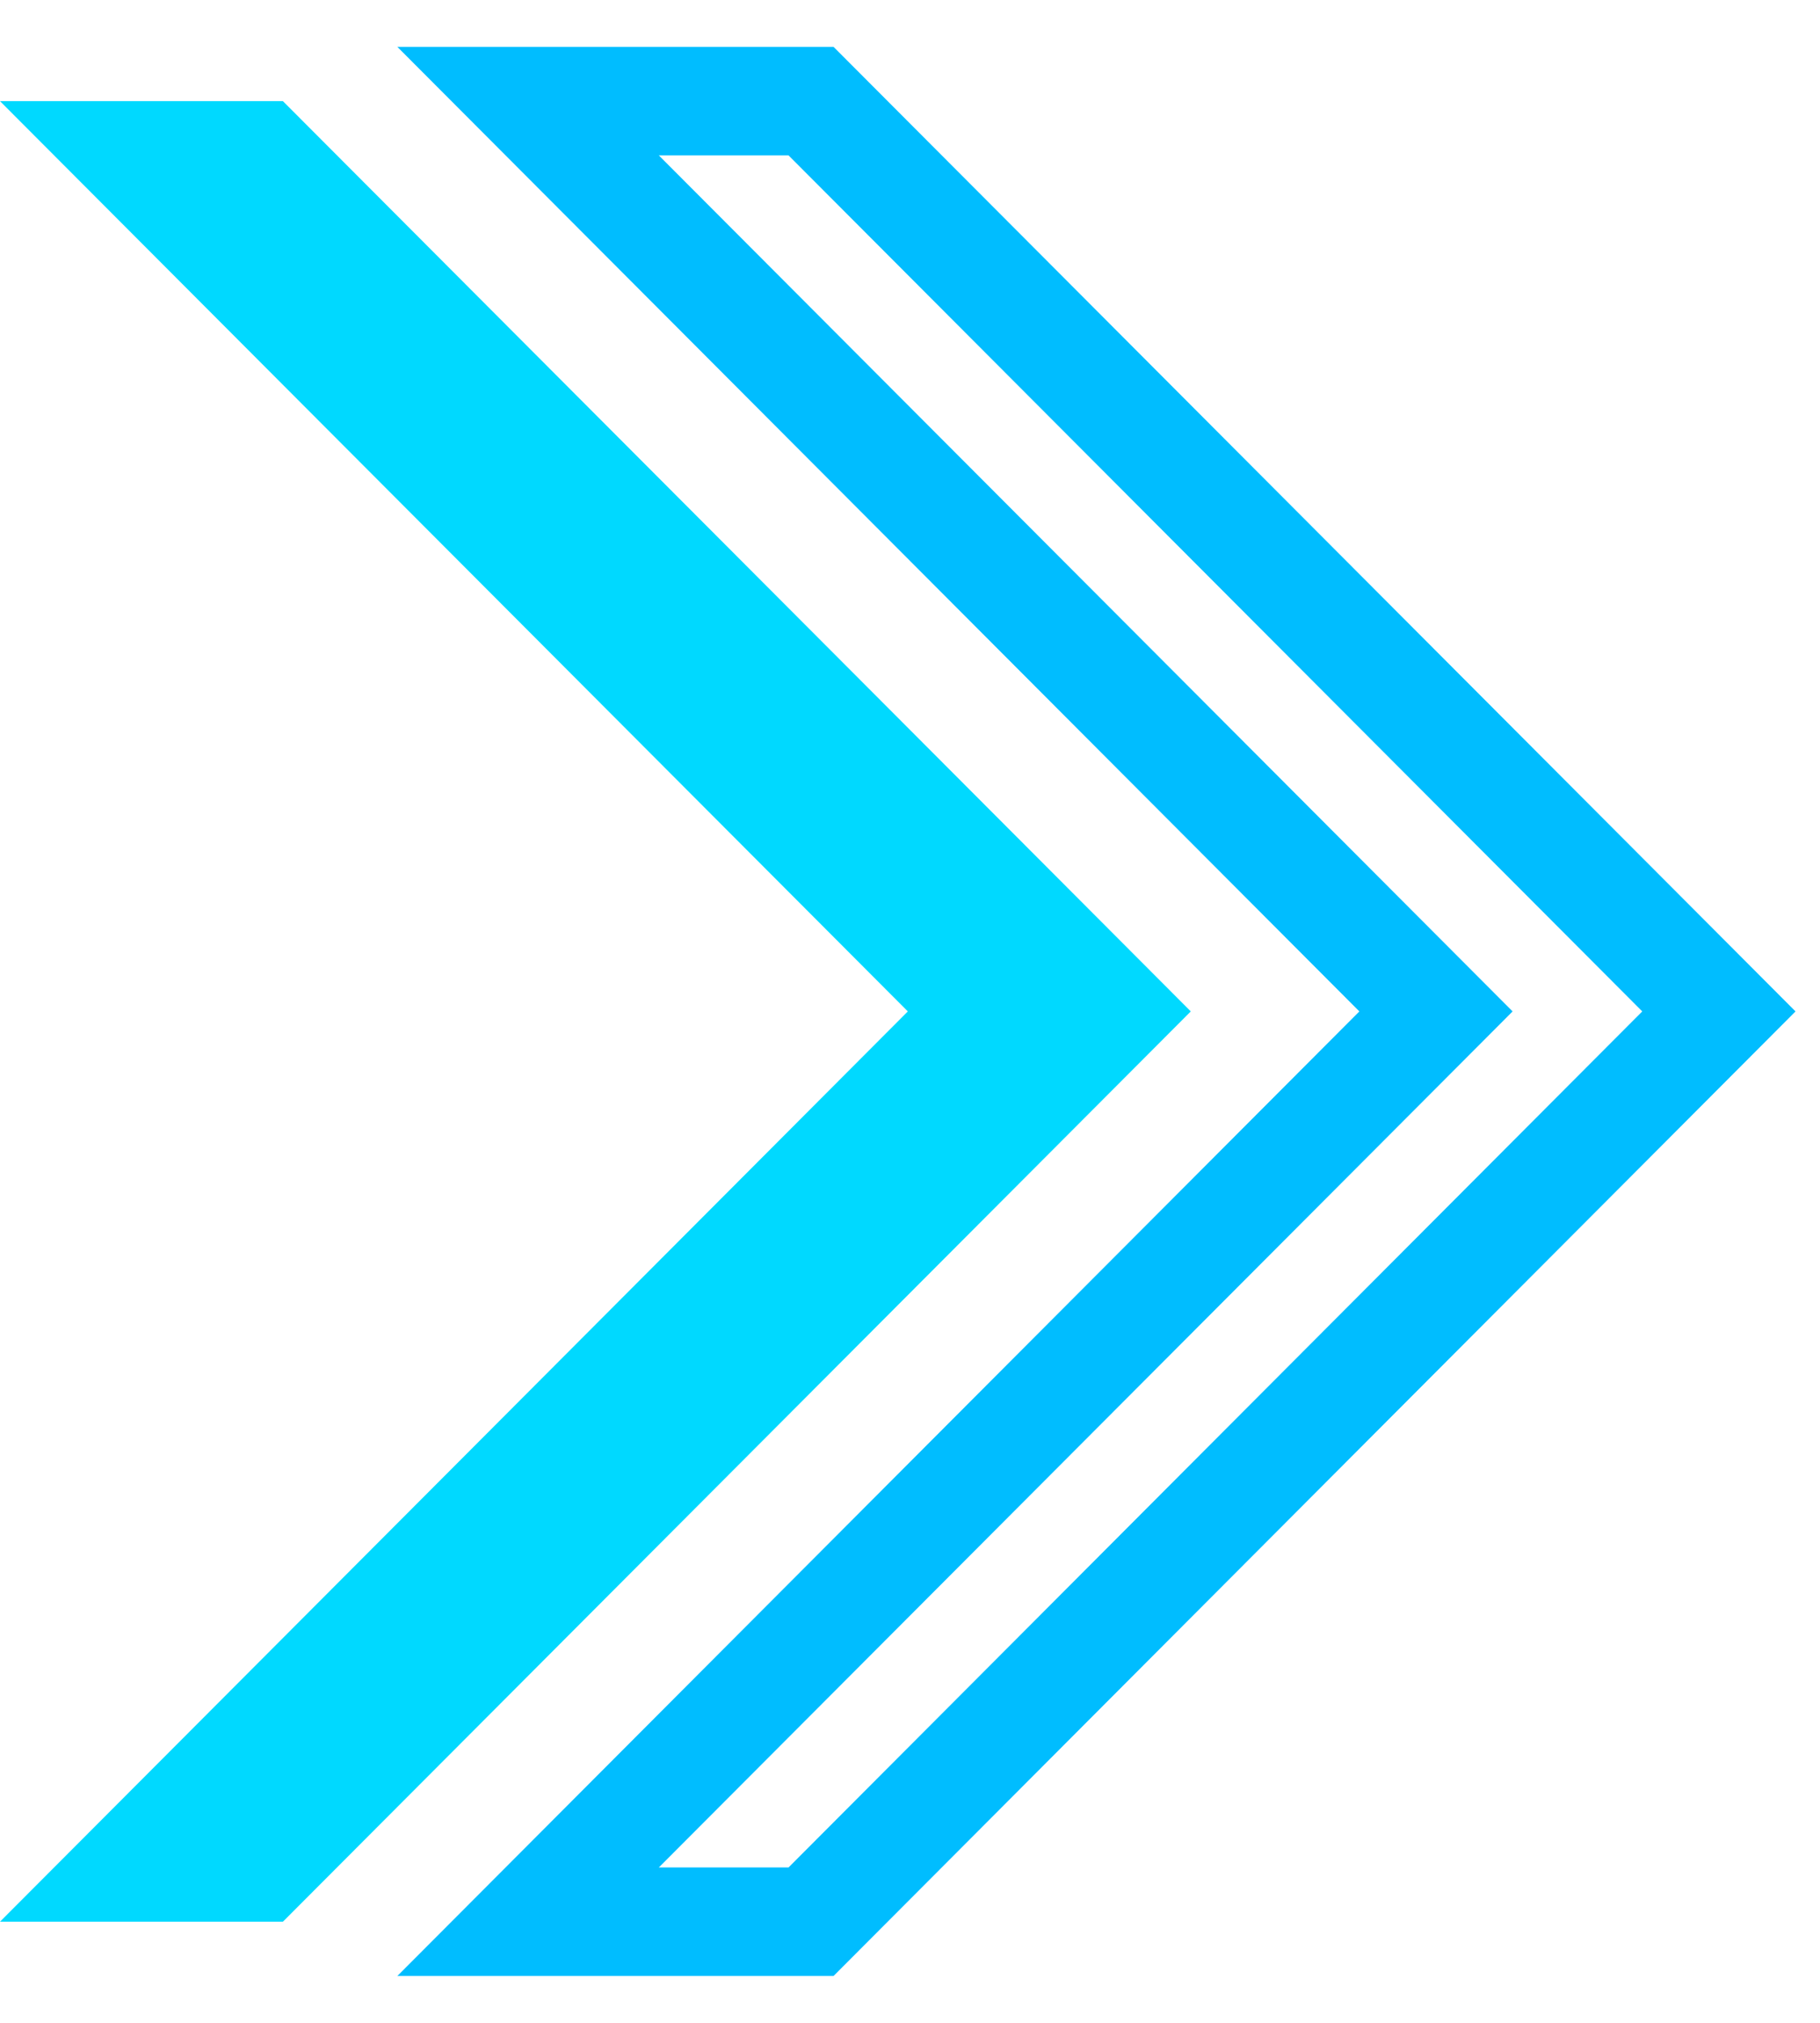
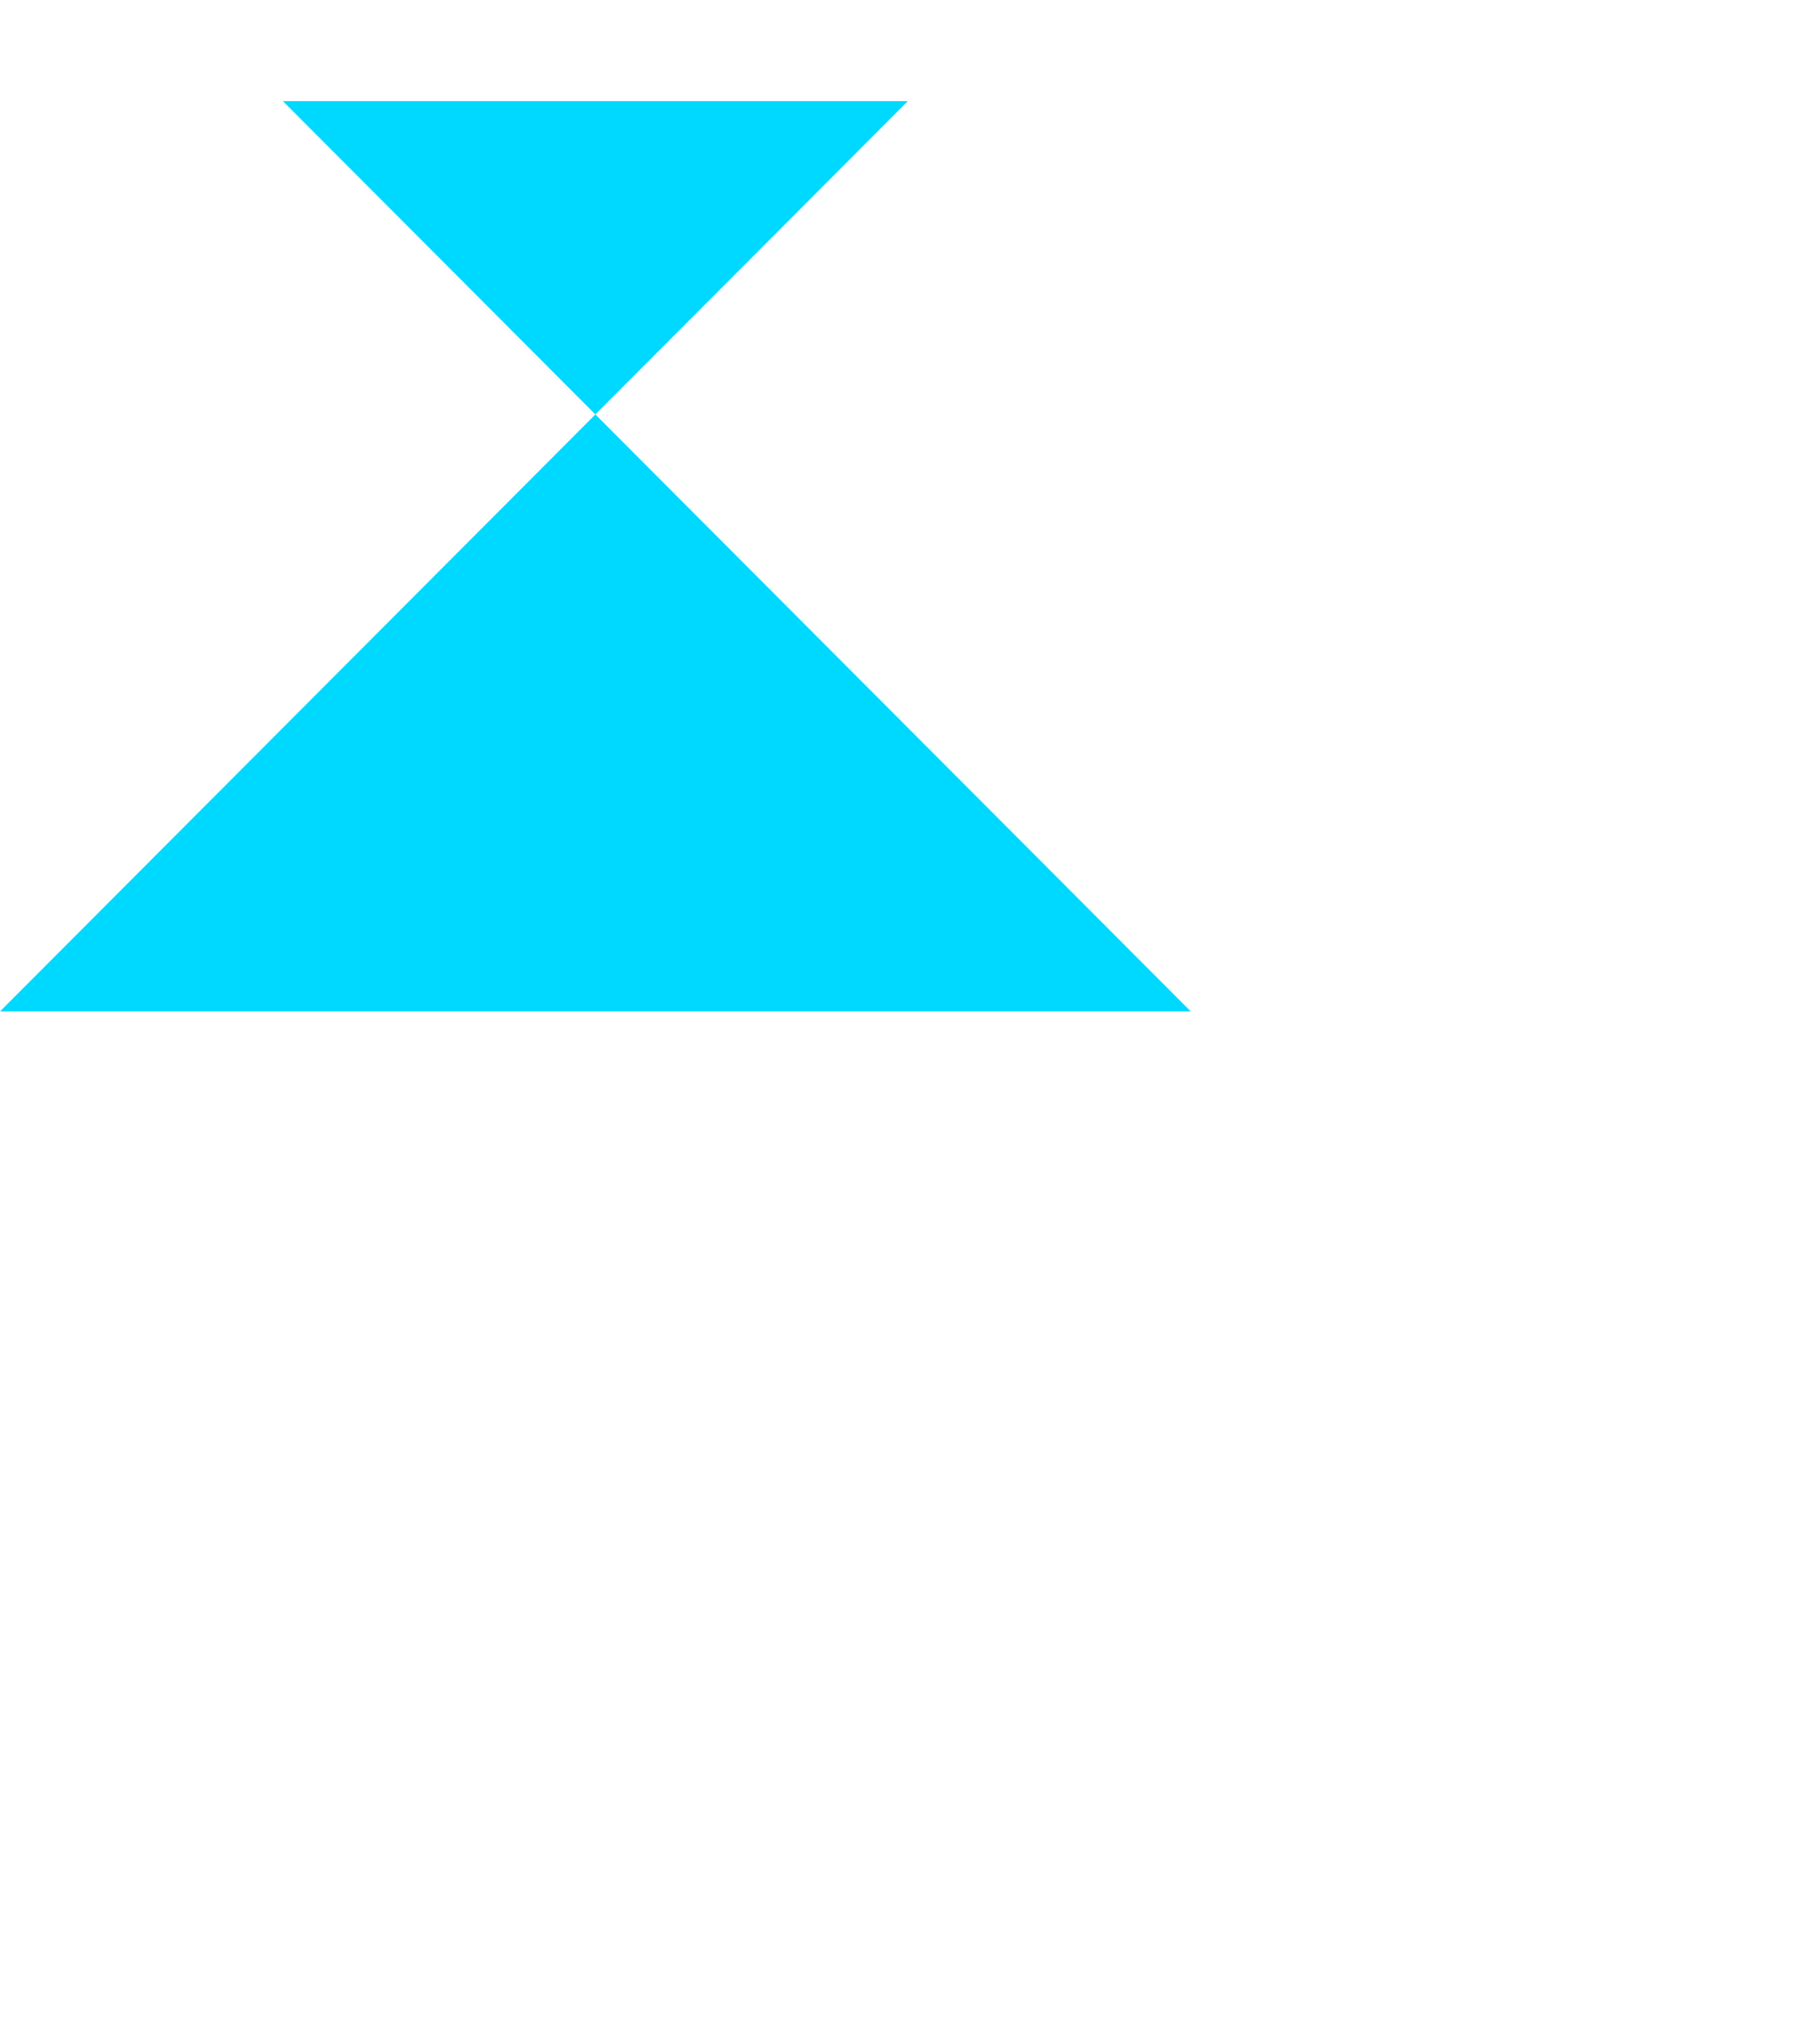
<svg xmlns="http://www.w3.org/2000/svg" width="36" height="40" viewBox="0 0 36 40">
  <g fill="none" fill-rule="evenodd">
-     <path stroke="#00BDFF" stroke-width="2.146" d="m10.446 2 17.958 18-17.958 18h5.597L34 20 16.043 2z" />
-     <path fill="#00D9FF" d="m5.596 2 17.958 18L5.596 38H0l17.957-18L0 2z" />
+     <path fill="#00D9FF" d="m5.596 2 17.958 18H0l17.957-18L0 2z" />
  </g>
</svg>